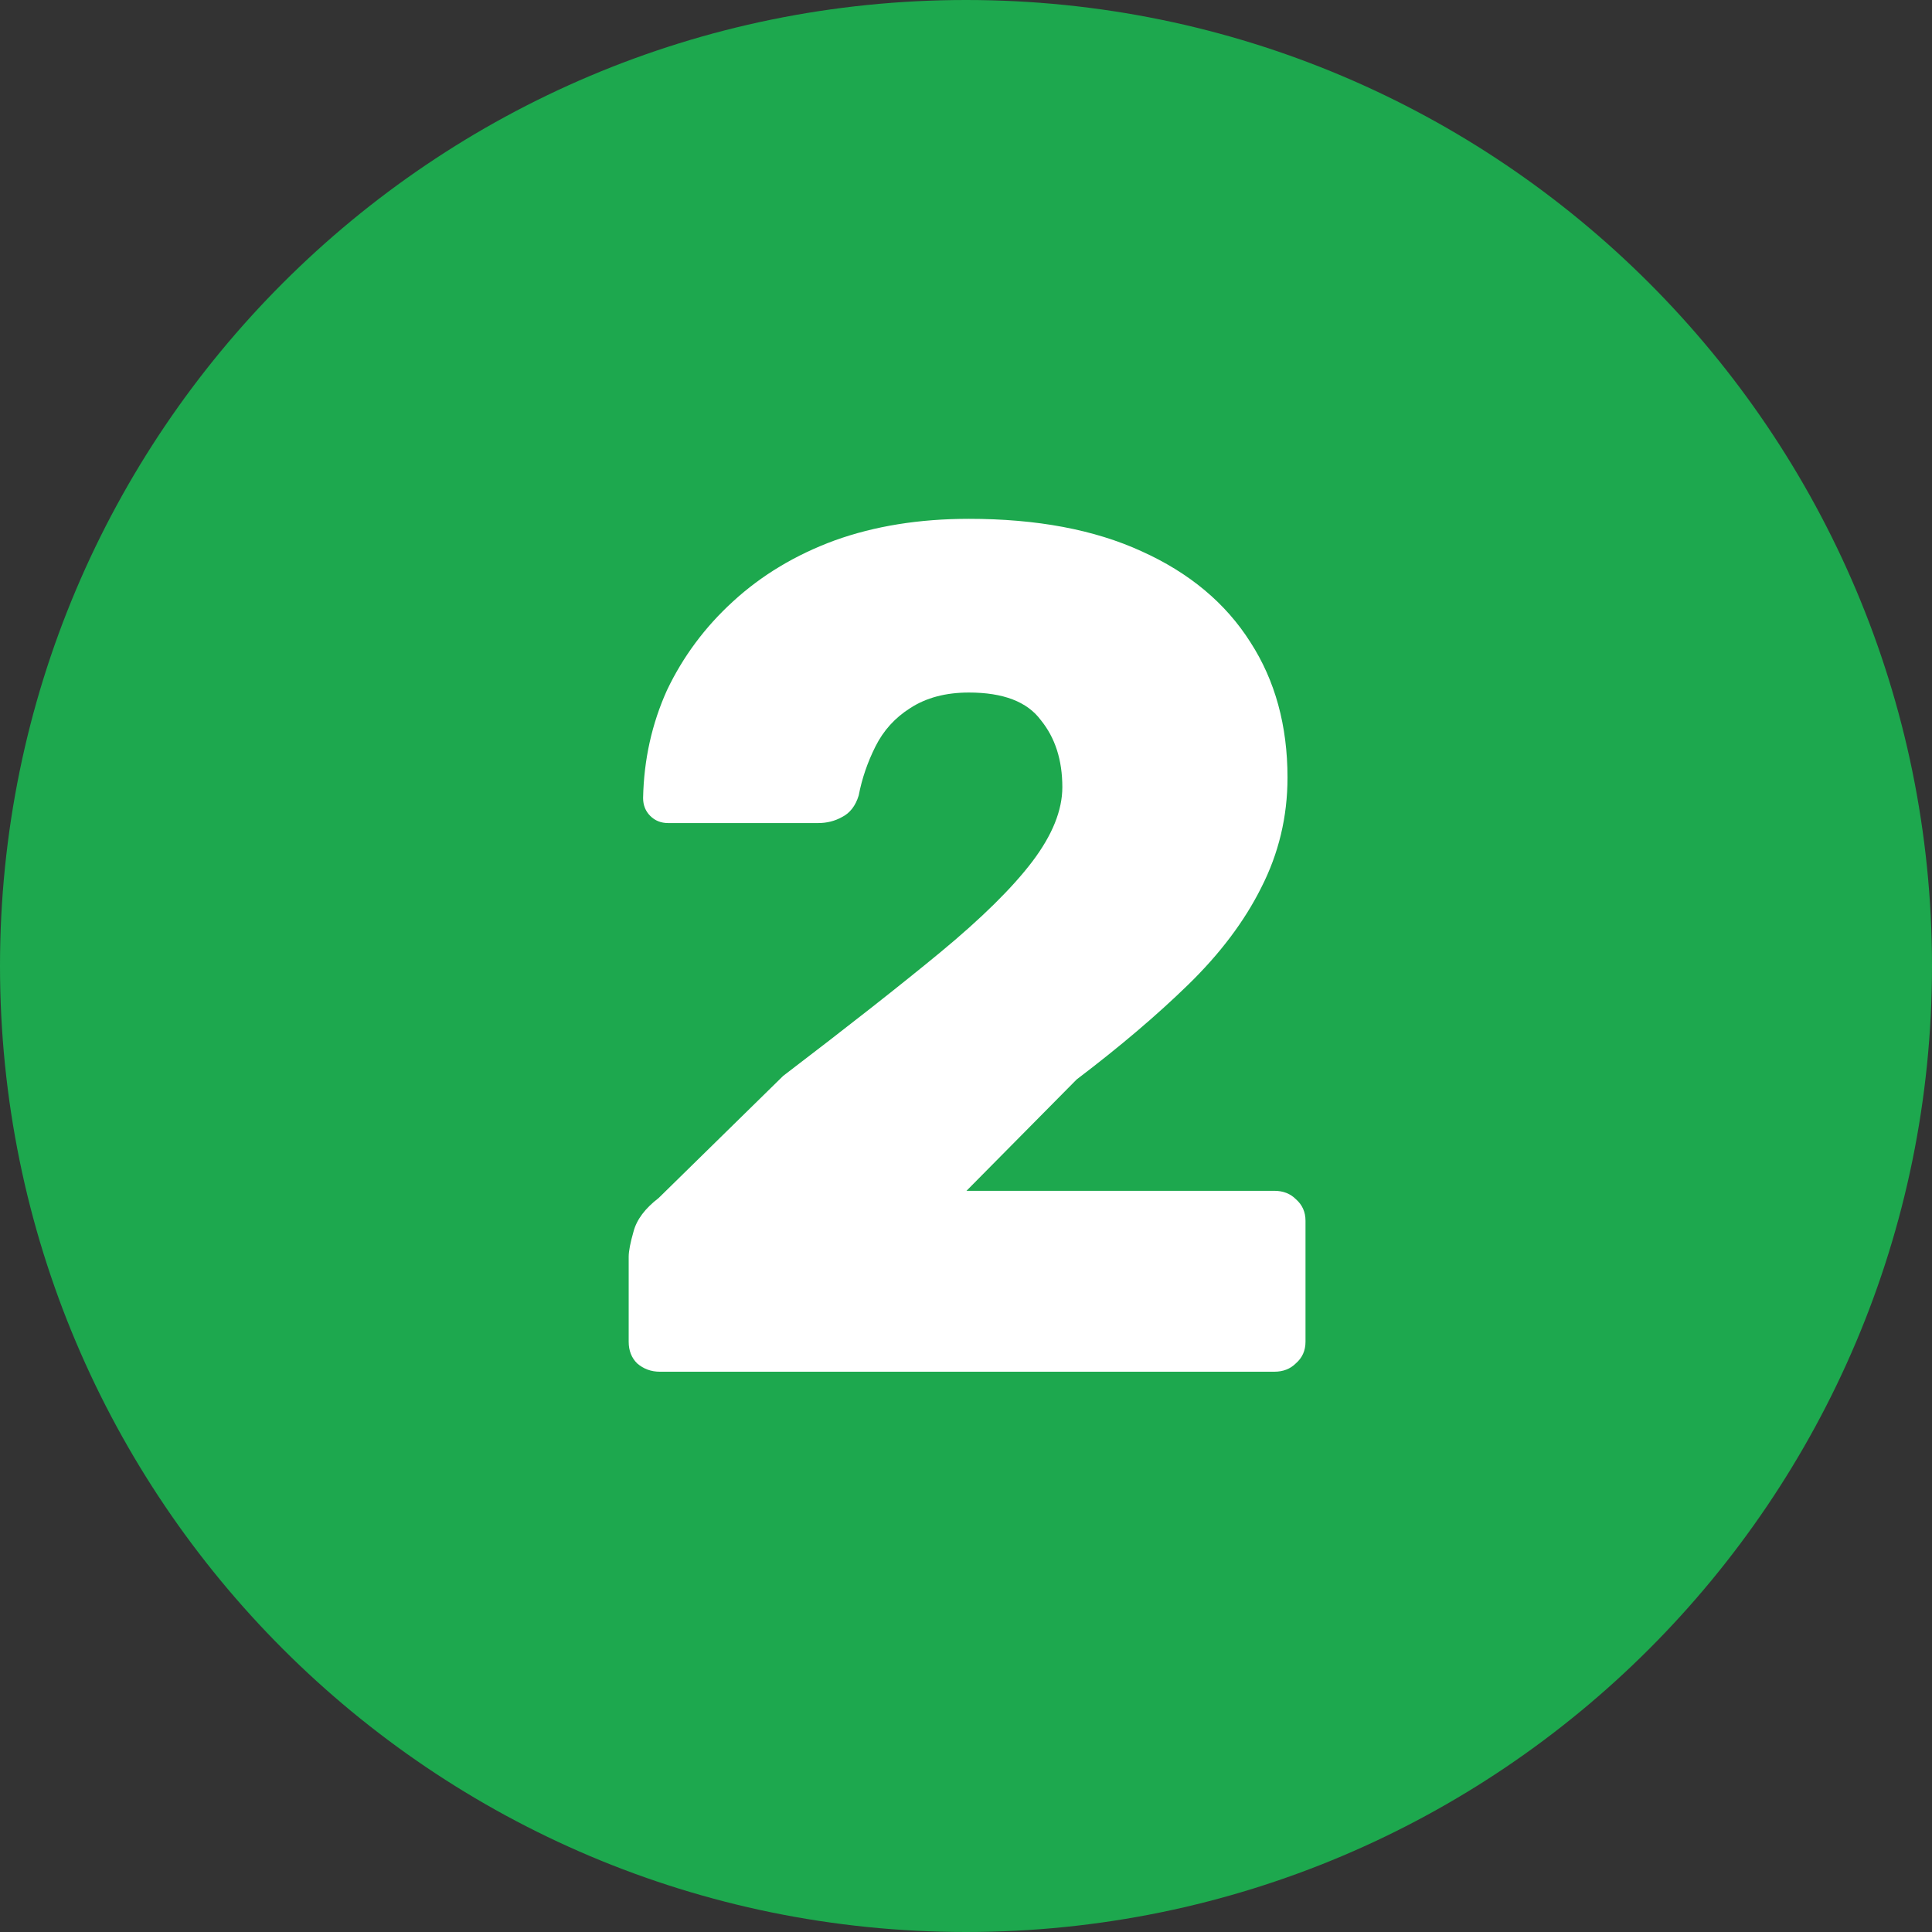
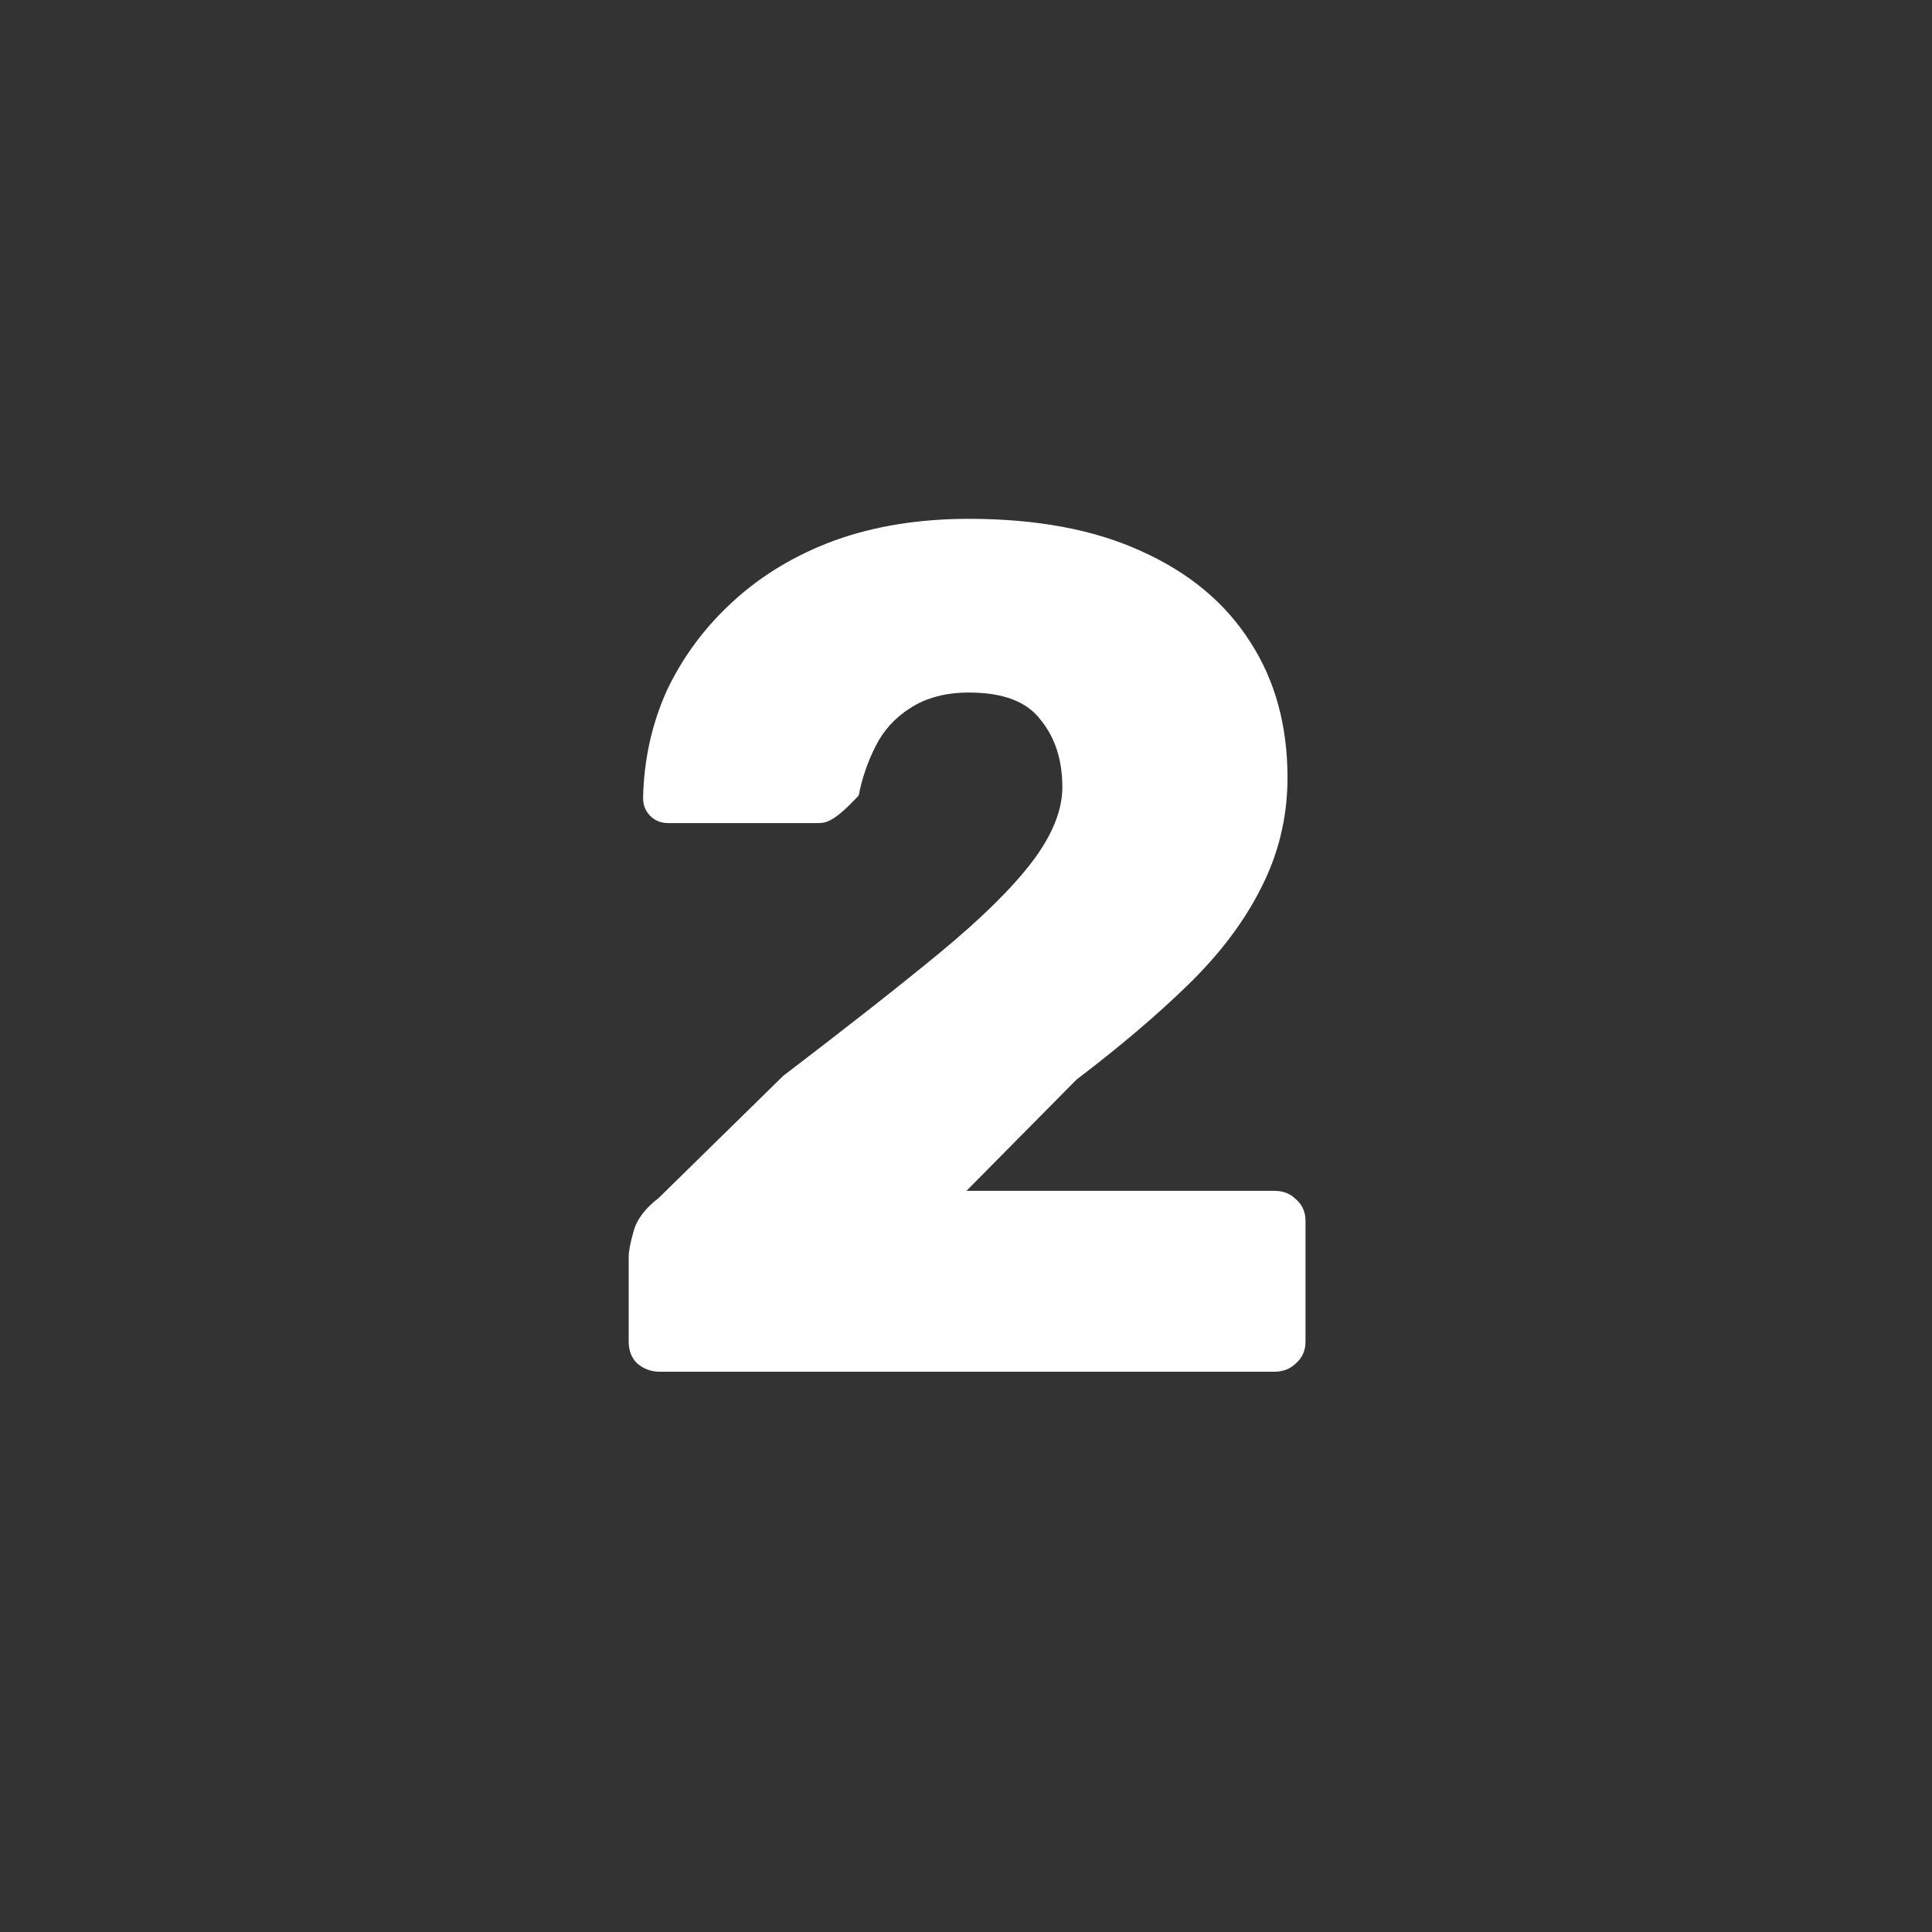
<svg xmlns="http://www.w3.org/2000/svg" width="44" height="44" viewBox="0 0 44 44" fill="none">
  <rect x="0" y="0" width="44" height="44" fill="#333333" stroke="none" />
-   <path d="M44 22C44 34.15 34.15 44 22 44C9.85 44 0 34.15 0 22C0 9.85 9.85 0 22 0C34.15 0 44 9.85 44 22Z" fill="#1DA84E" />
-   <path d="M15.028 31.24C14.828 31.24 14.655 31.176 14.509 31.049C14.382 30.922 14.318 30.758 14.318 30.558V28.621C14.318 28.494 14.355 28.303 14.428 28.048C14.5 27.775 14.691 27.521 15 27.284L17.837 24.502C19.292 23.392 20.484 22.456 21.411 21.692C22.357 20.91 23.057 20.219 23.512 19.619C23.966 19.018 24.194 18.454 24.194 17.927C24.194 17.309 24.03 16.8 23.703 16.399C23.393 15.981 22.848 15.772 22.066 15.772C21.538 15.772 21.093 15.89 20.729 16.127C20.384 16.345 20.12 16.636 19.938 17C19.756 17.363 19.629 17.736 19.556 18.118C19.483 18.355 19.356 18.518 19.174 18.609C19.011 18.7 18.829 18.745 18.629 18.745H15.219C15.055 18.745 14.918 18.691 14.809 18.582C14.7 18.473 14.646 18.336 14.646 18.173C14.664 17.3 14.846 16.481 15.191 15.717C15.555 14.954 16.055 14.281 16.692 13.699C17.346 13.099 18.119 12.635 19.011 12.307C19.92 11.98 20.938 11.816 22.066 11.816C23.612 11.816 24.921 12.062 25.994 12.553C27.085 13.044 27.913 13.735 28.477 14.626C29.041 15.499 29.322 16.527 29.322 17.709C29.322 18.6 29.122 19.437 28.722 20.219C28.34 20.983 27.786 21.719 27.058 22.428C26.349 23.119 25.503 23.838 24.521 24.583L22.011 27.12H29.022C29.222 27.12 29.386 27.184 29.513 27.311C29.659 27.439 29.732 27.602 29.732 27.802V30.558C29.732 30.758 29.659 30.922 29.513 31.049C29.386 31.176 29.222 31.24 29.022 31.24H15.028Z" fill="white" />
+   <path d="M15.028 31.24C14.828 31.24 14.655 31.176 14.509 31.049C14.382 30.922 14.318 30.758 14.318 30.558V28.621C14.318 28.494 14.355 28.303 14.428 28.048C14.5 27.775 14.691 27.521 15 27.284L17.837 24.502C19.292 23.392 20.484 22.456 21.411 21.692C22.357 20.91 23.057 20.219 23.512 19.619C23.966 19.018 24.194 18.454 24.194 17.927C24.194 17.309 24.03 16.8 23.703 16.399C23.393 15.981 22.848 15.772 22.066 15.772C21.538 15.772 21.093 15.89 20.729 16.127C20.384 16.345 20.12 16.636 19.938 17C19.756 17.363 19.629 17.736 19.556 18.118C19.011 18.7 18.829 18.745 18.629 18.745H15.219C15.055 18.745 14.918 18.691 14.809 18.582C14.7 18.473 14.646 18.336 14.646 18.173C14.664 17.3 14.846 16.481 15.191 15.717C15.555 14.954 16.055 14.281 16.692 13.699C17.346 13.099 18.119 12.635 19.011 12.307C19.92 11.98 20.938 11.816 22.066 11.816C23.612 11.816 24.921 12.062 25.994 12.553C27.085 13.044 27.913 13.735 28.477 14.626C29.041 15.499 29.322 16.527 29.322 17.709C29.322 18.6 29.122 19.437 28.722 20.219C28.34 20.983 27.786 21.719 27.058 22.428C26.349 23.119 25.503 23.838 24.521 24.583L22.011 27.12H29.022C29.222 27.12 29.386 27.184 29.513 27.311C29.659 27.439 29.732 27.602 29.732 27.802V30.558C29.732 30.758 29.659 30.922 29.513 31.049C29.386 31.176 29.222 31.24 29.022 31.24H15.028Z" fill="white" />
</svg>